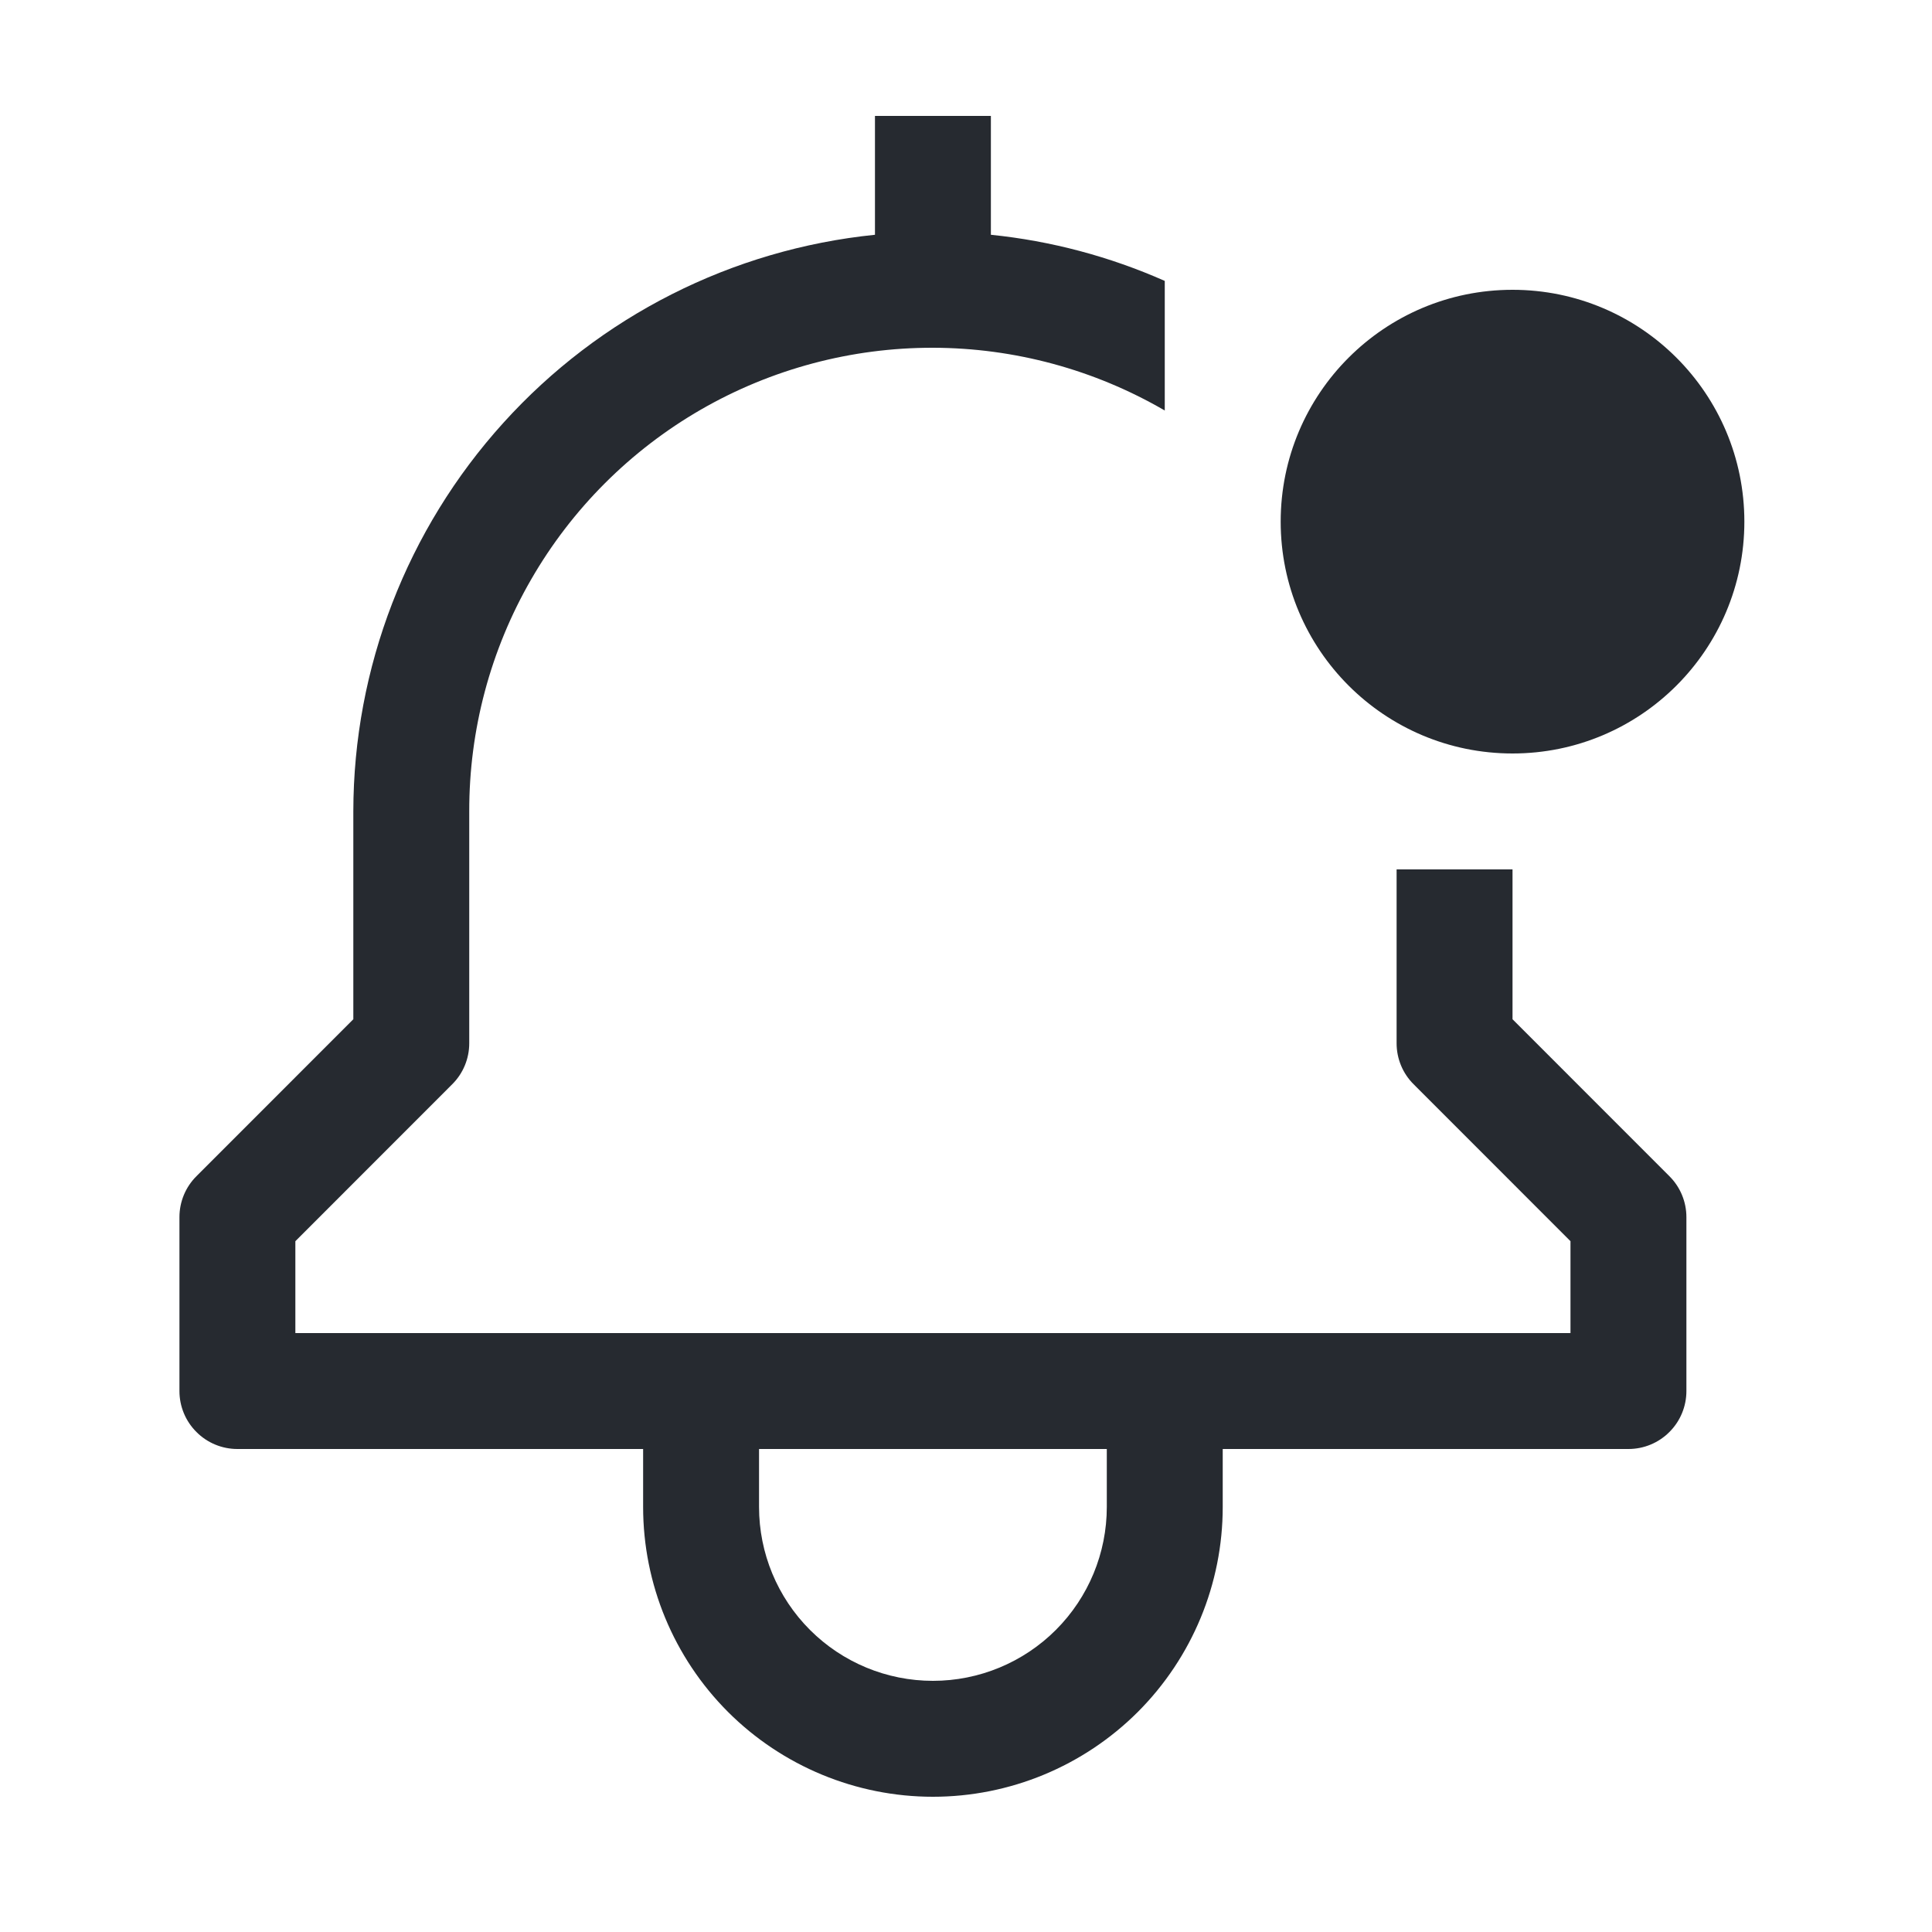
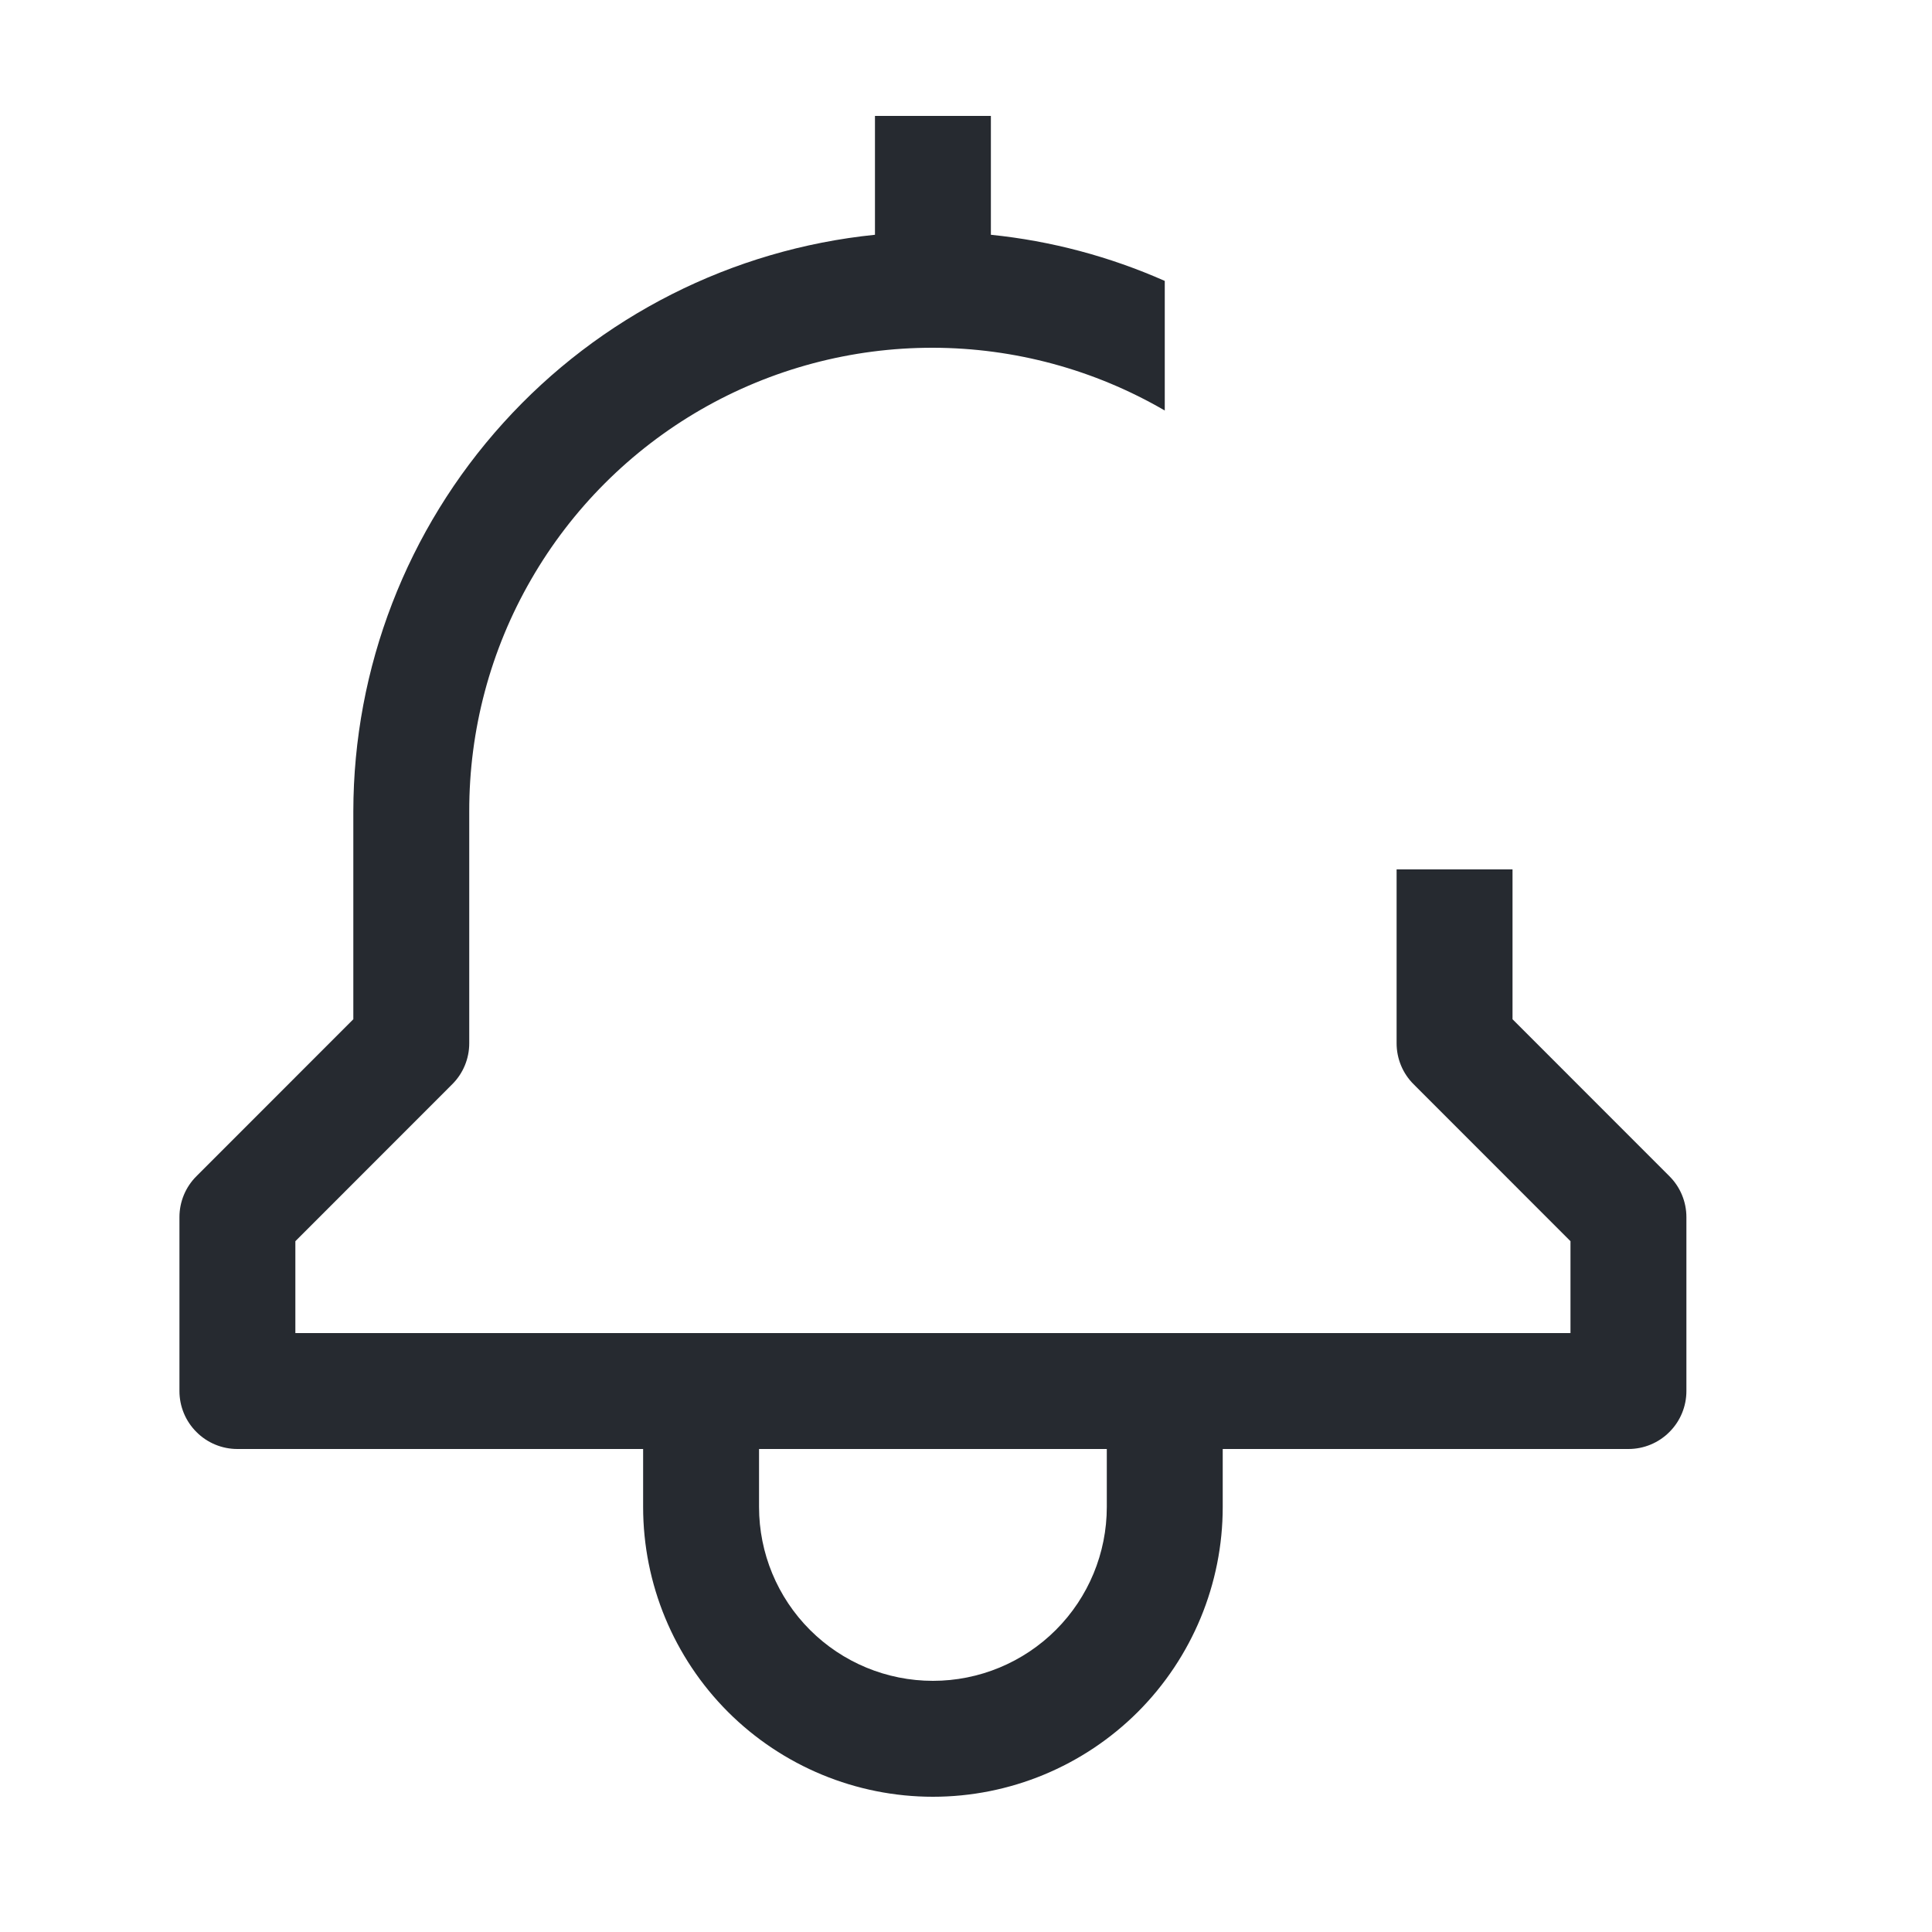
<svg xmlns="http://www.w3.org/2000/svg" width="25" height="25" viewBox="0 0 25 25" fill="none">
  <path d="M19.572 13.189V11.25H18.072V13.5C18.072 13.699 18.151 13.89 18.292 14.03L20.322 16.061V17.25H3.822V16.061L5.852 14.03C5.993 13.89 6.072 13.699 6.072 13.5V10.5C6.07 9.446 6.346 8.41 6.873 7.498C7.399 6.585 8.157 5.827 9.07 5.3C9.983 4.774 11.019 4.498 12.073 4.5C13.126 4.502 14.161 4.782 15.072 5.312V3.635C14.358 3.319 13.599 3.117 12.822 3.038V1.5H11.322V3.038C9.473 3.226 7.759 4.093 6.513 5.472C5.266 6.85 4.574 8.641 4.572 10.5V13.189L2.542 15.22C2.401 15.36 2.322 15.551 2.322 15.75V18C2.322 18.199 2.401 18.39 2.542 18.53C2.682 18.671 2.873 18.75 3.072 18.75H8.322V19.5C8.322 20.495 8.717 21.448 9.42 22.152C10.124 22.855 11.078 23.25 12.072 23.25C13.067 23.25 14.02 22.855 14.724 22.152C15.427 21.448 15.822 20.495 15.822 19.5V18.75H21.072C21.271 18.75 21.462 18.671 21.602 18.53C21.743 18.39 21.822 18.199 21.822 18V15.75C21.822 15.551 21.743 15.36 21.602 15.22L19.572 13.189ZM14.322 19.5C14.322 20.097 14.085 20.669 13.663 21.091C13.241 21.513 12.669 21.75 12.072 21.75C11.475 21.75 10.903 21.513 10.481 21.091C10.059 20.669 9.822 20.097 9.822 19.5V18.75H14.322V19.5Z" fill="#262A30" />
-   <path d="M19.572 9.75C21.229 9.75 22.572 8.407 22.572 6.75C22.572 5.093 21.229 3.75 19.572 3.75C17.915 3.75 16.572 5.093 16.572 6.75C16.572 8.407 17.915 9.75 19.572 9.75Z" fill="#262A30" />
</svg>